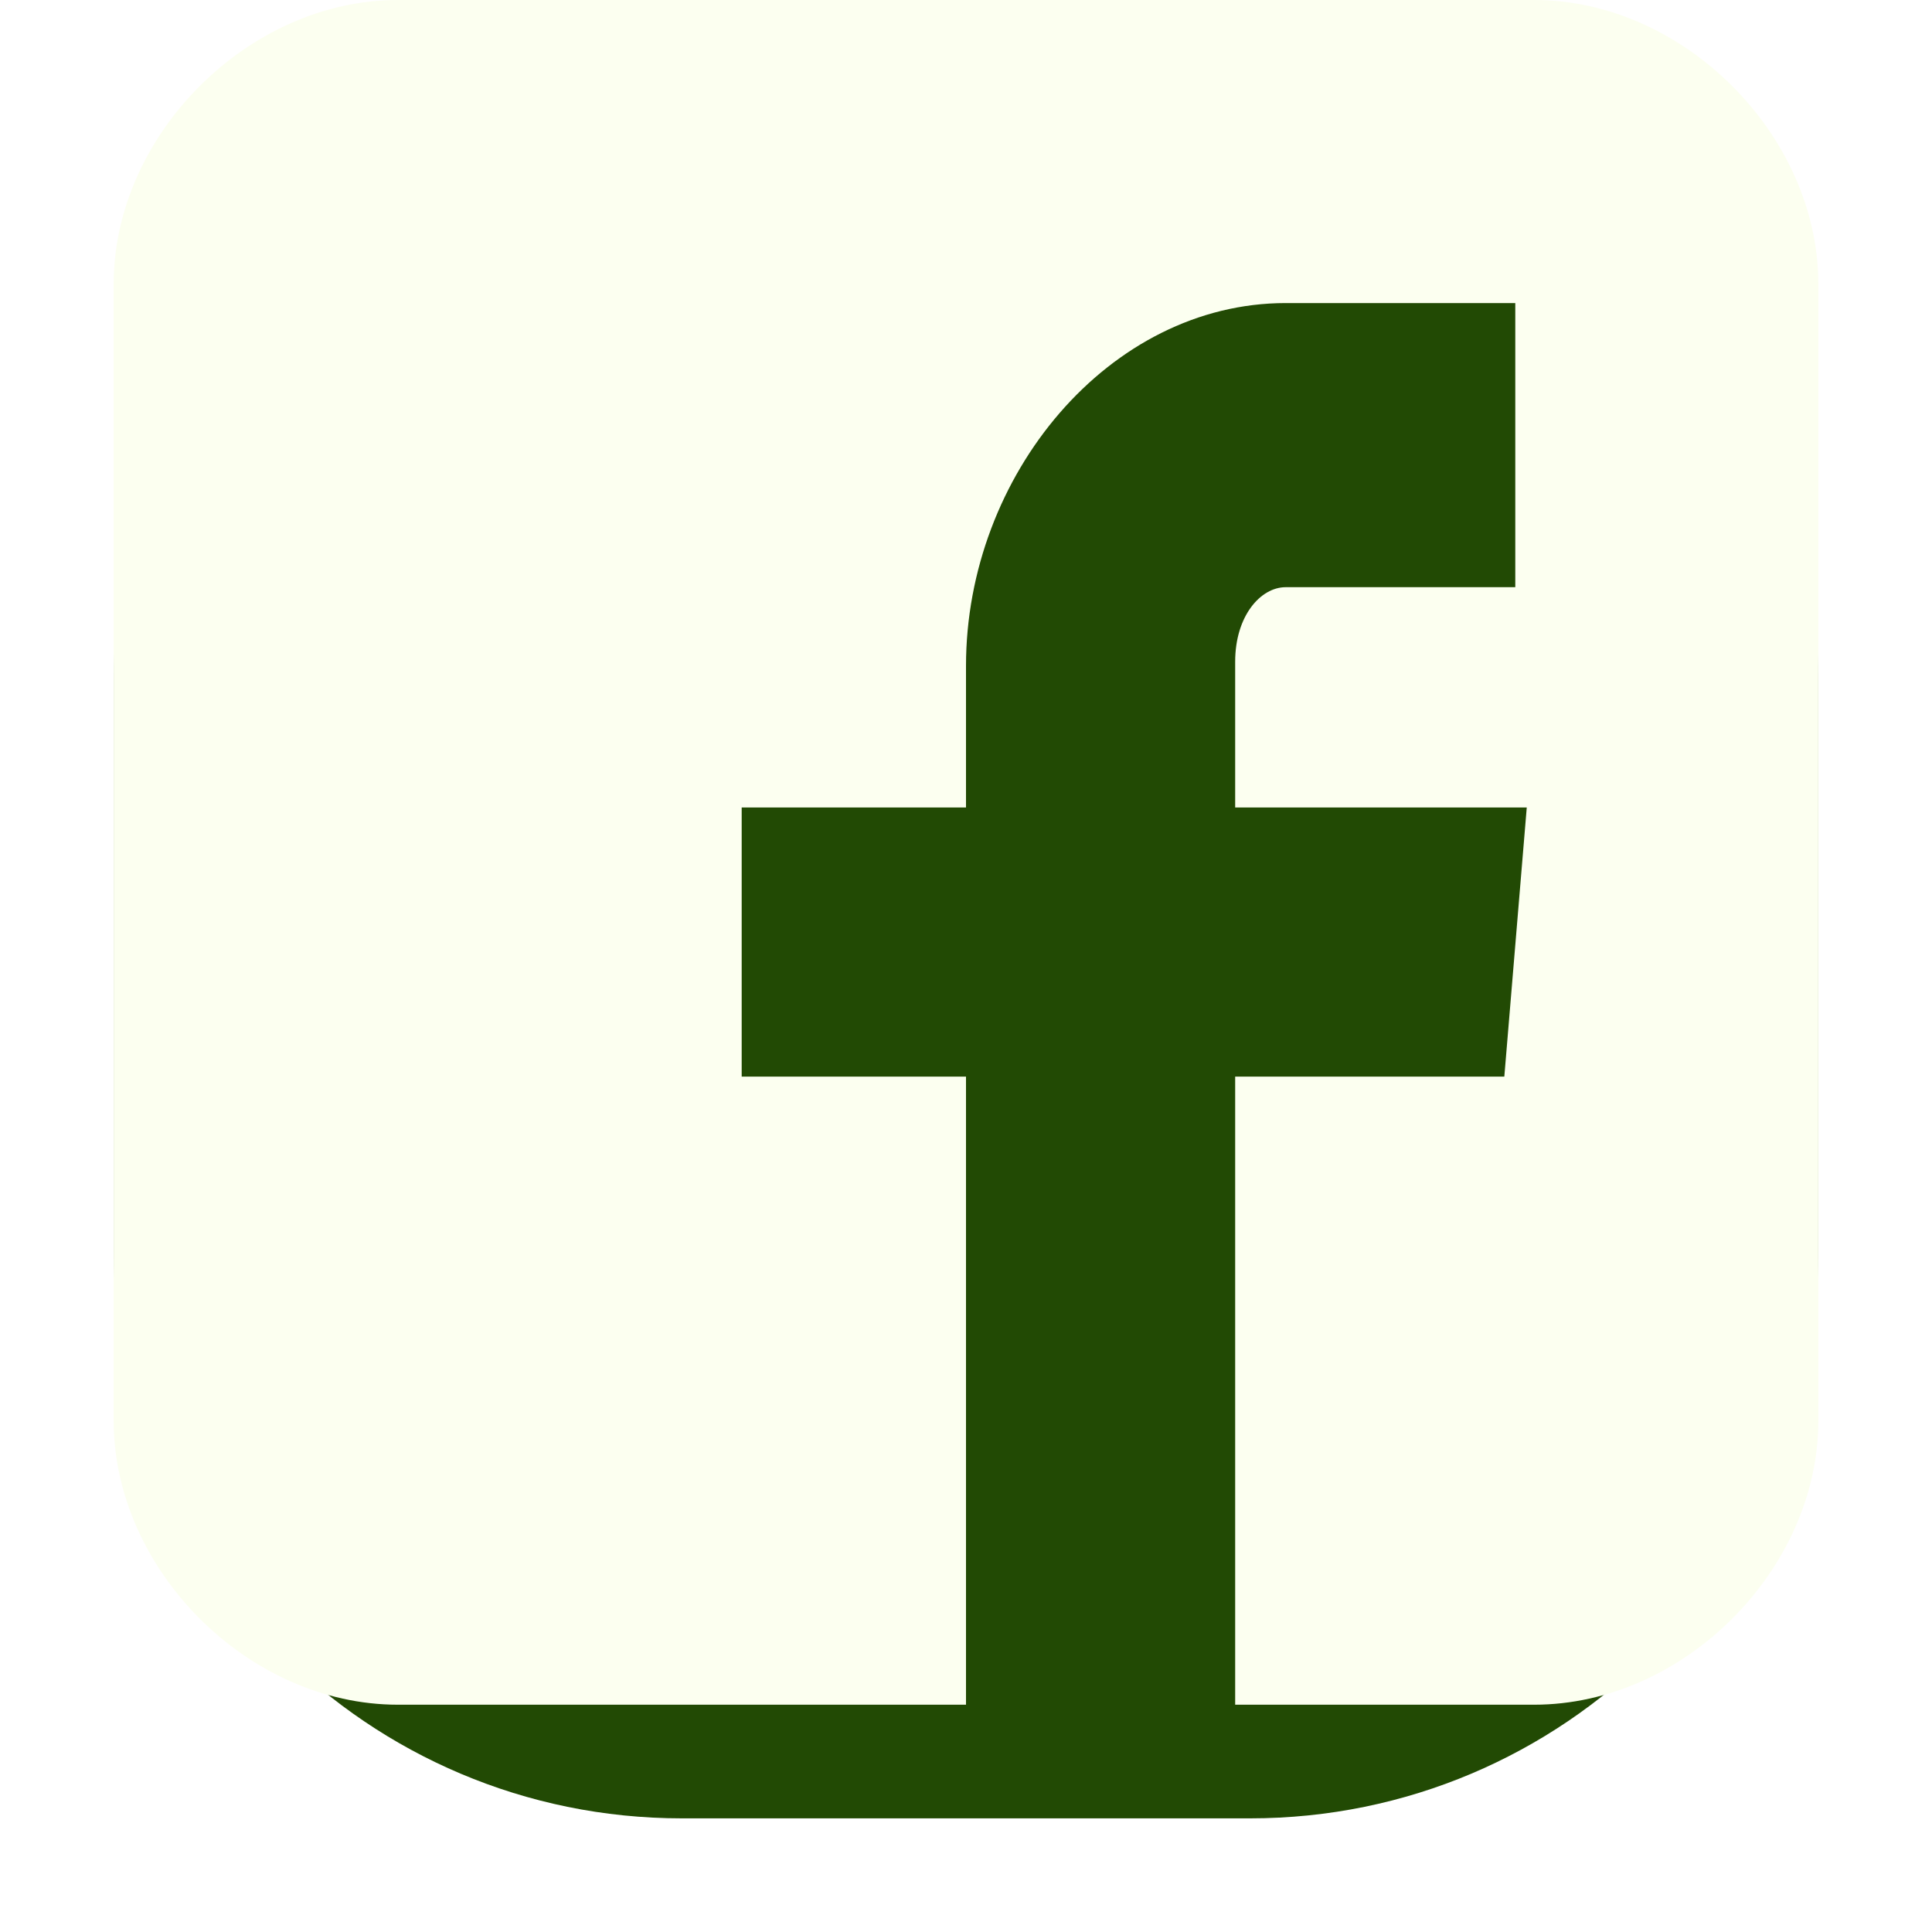
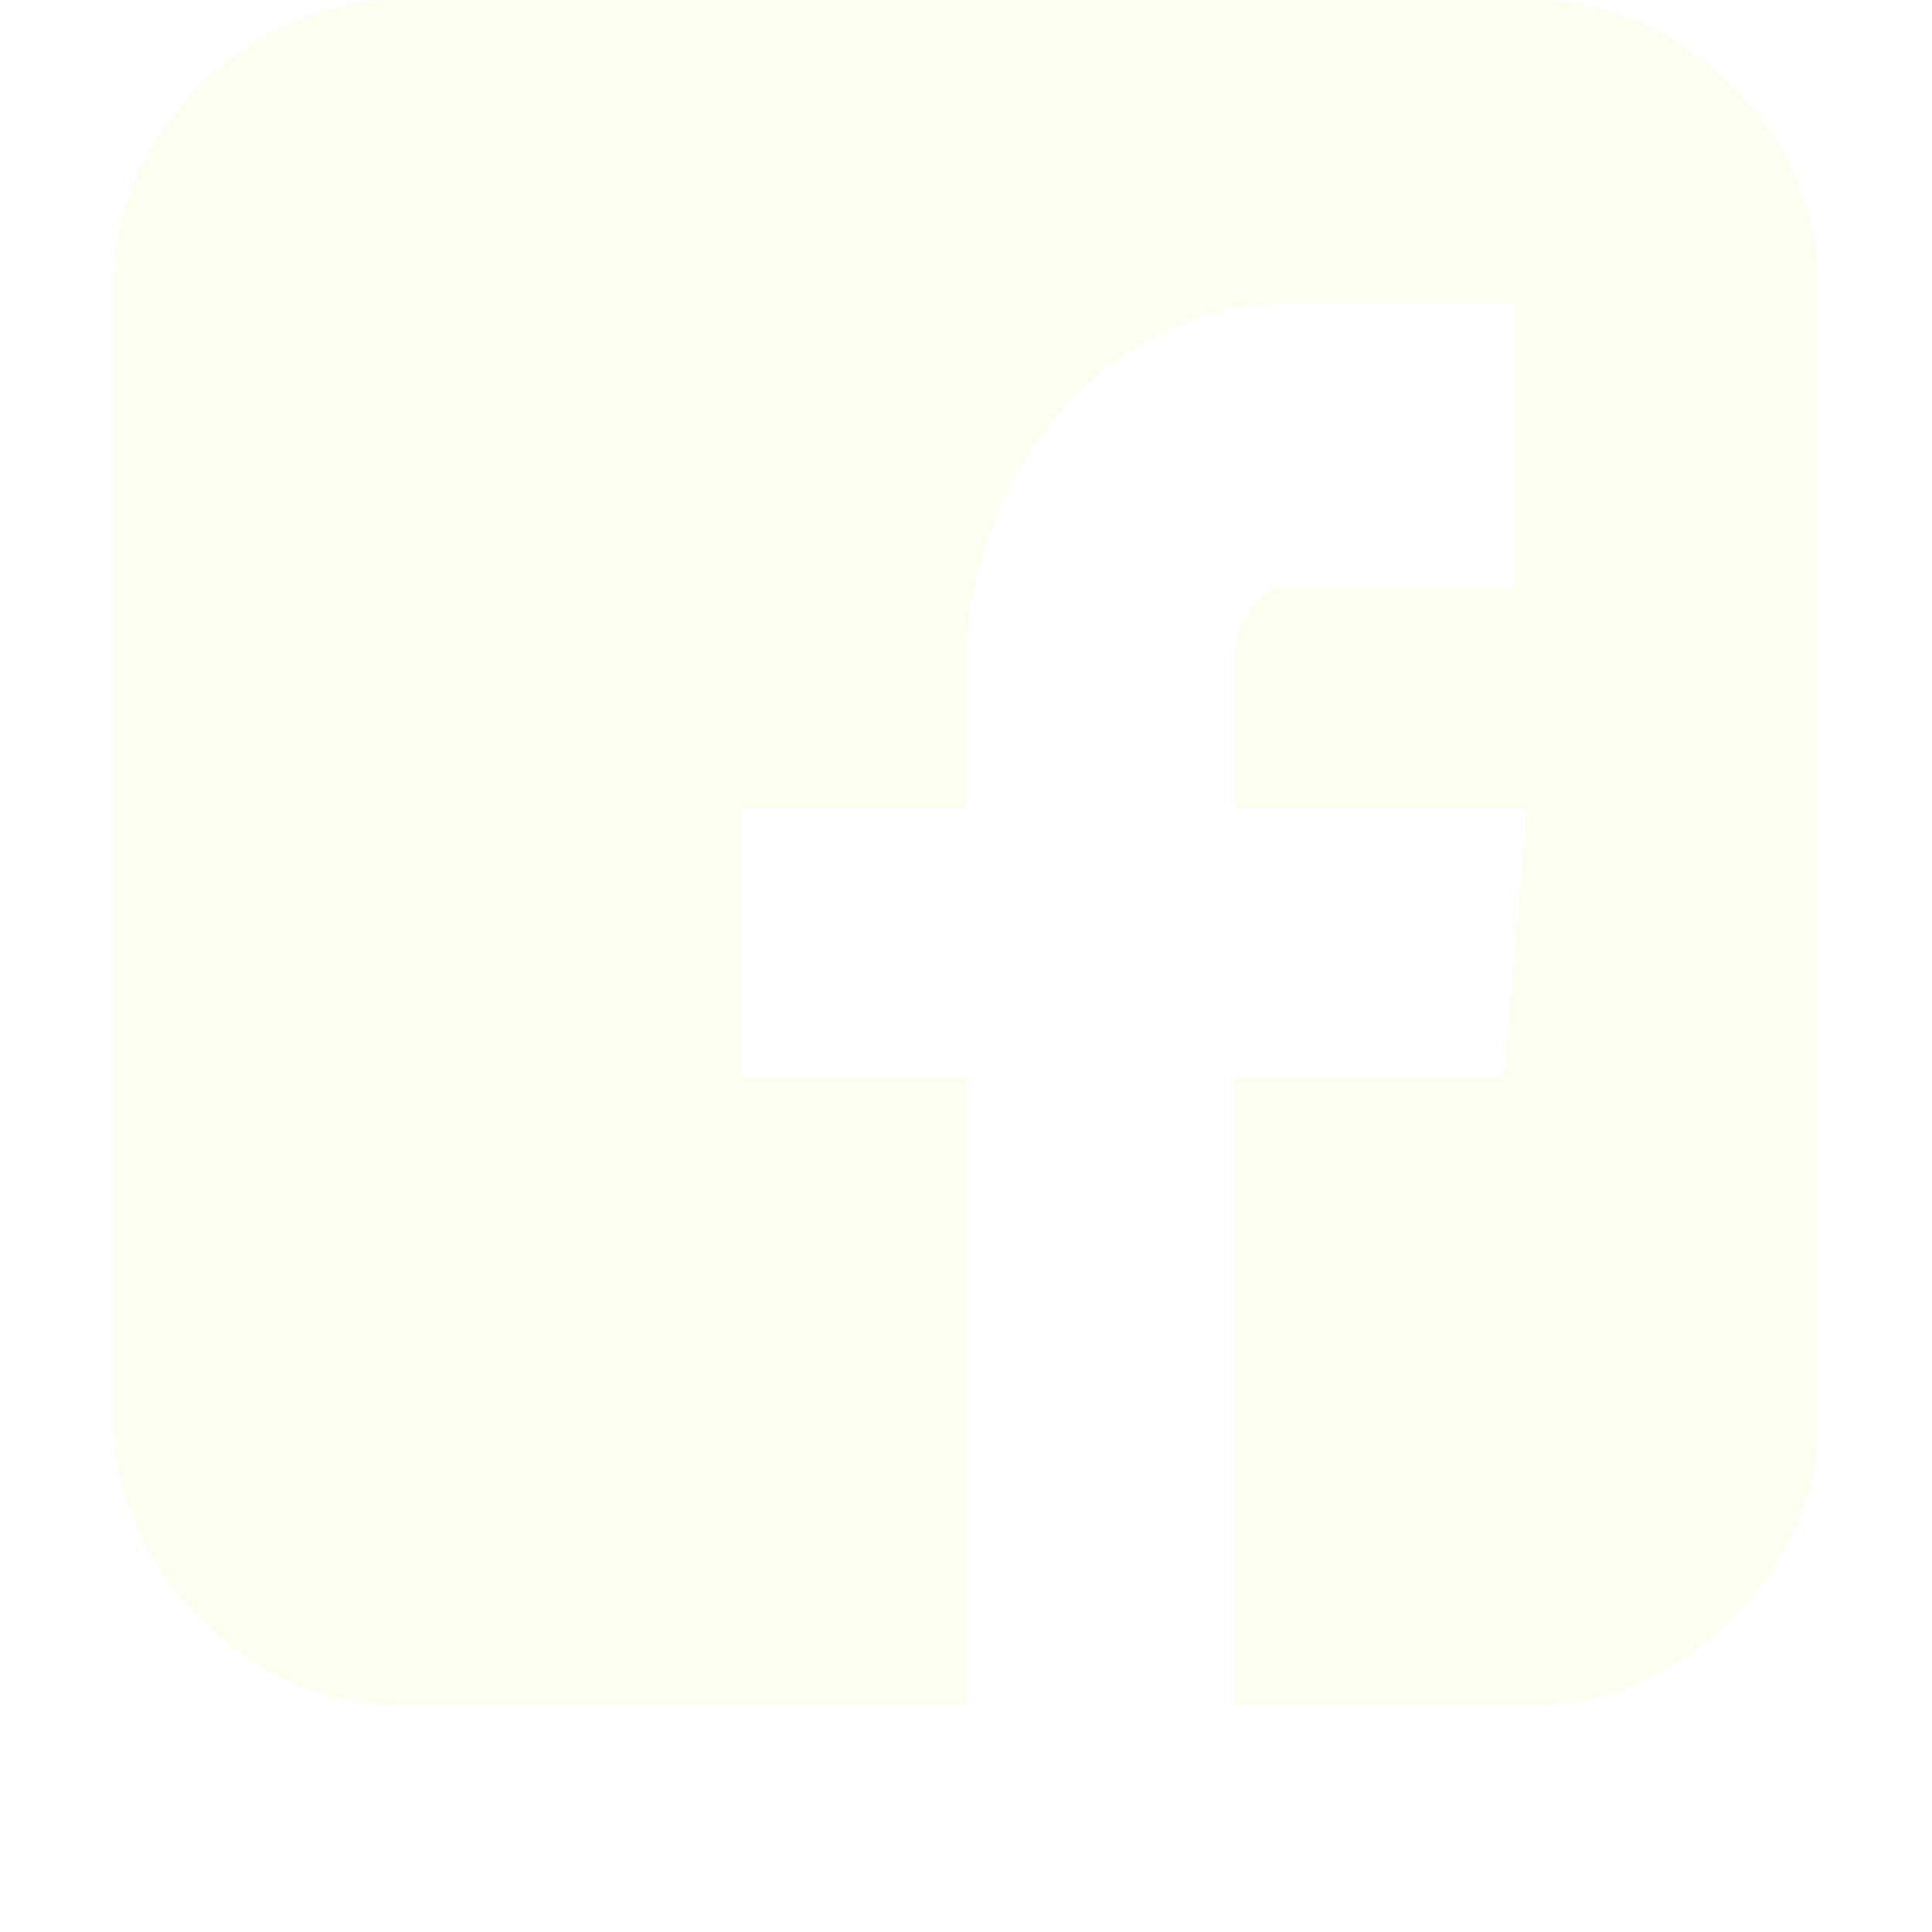
<svg xmlns="http://www.w3.org/2000/svg" width="68" height="68" viewBox="0 0 68 68" fill="none">
  <g filter="url(#filter0_d_436_1143)">
-     <path d="M4 20C4 8.954 12.954 0 24 0H44C55.046 0 64 8.954 64 20V40C64 51.046 55.046 60 44 60H24C12.954 60 4 51.046 4 40V20Z" fill="#224A04" />
-   </g>
-   <path d="M64 10.001C64 4.746 59.253 0 54 0H14.001C8.744 0 4 4.746 4 10.001V49.999C4 55.254 8.744 60 14.001 60L34 60V37.894H26.105L26.105 28.421H34V23.437C34 16.718 39.047 10.667 45.253 10.667H53.333V20.667H45.253C44.367 20.667 43.474 21.68 43.474 23.289V28.421L53.737 28.42L52.947 37.894H43.474V60L54 60C59.253 60 64 55.254 64 49.999V10.001Z" fill="#FCFFF0" />
+     </g>
+   <path d="M64 10.001C64 4.746 59.253 0 54 0H14.001C8.744 0 4 4.746 4 10.001V49.999C4 55.254 8.744 60 14.001 60L34 60V37.894H26.105L26.105 28.421H34V23.437C34 16.718 39.047 10.667 45.253 10.667H53.333V20.667H45.253C44.367 20.667 43.474 21.68 43.474 23.289V28.421L53.737 28.42L52.947 37.894H43.474V60L54 60C59.253 60 64 55.254 64 49.999Z" fill="#FCFFF0" />
  <defs>
    <filter id="filter0_d_436_1143" x="0" y="0" width="68" height="68" filterUnits="userSpaceOnUse" color-interpolation-filters="sRGB">
      <feFlood flood-opacity="0" result="BackgroundImageFix" />
      <feColorMatrix in="SourceAlpha" type="matrix" values="0 0 0 0 0 0 0 0 0 0 0 0 0 0 0 0 0 0 127 0" result="hardAlpha" />
      <feOffset dy="4" />
      <feGaussianBlur stdDeviation="2" />
      <feComposite in2="hardAlpha" operator="out" />
      <feColorMatrix type="matrix" values="0 0 0 0 0 0 0 0 0 0 0 0 0 0 0 0 0 0 0.25 0" />
      <feBlend mode="normal" in2="BackgroundImageFix" result="effect1_dropShadow_436_1143" />
      <feBlend mode="normal" in="SourceGraphic" in2="effect1_dropShadow_436_1143" result="shape" />
    </filter>
  </defs>
</svg>